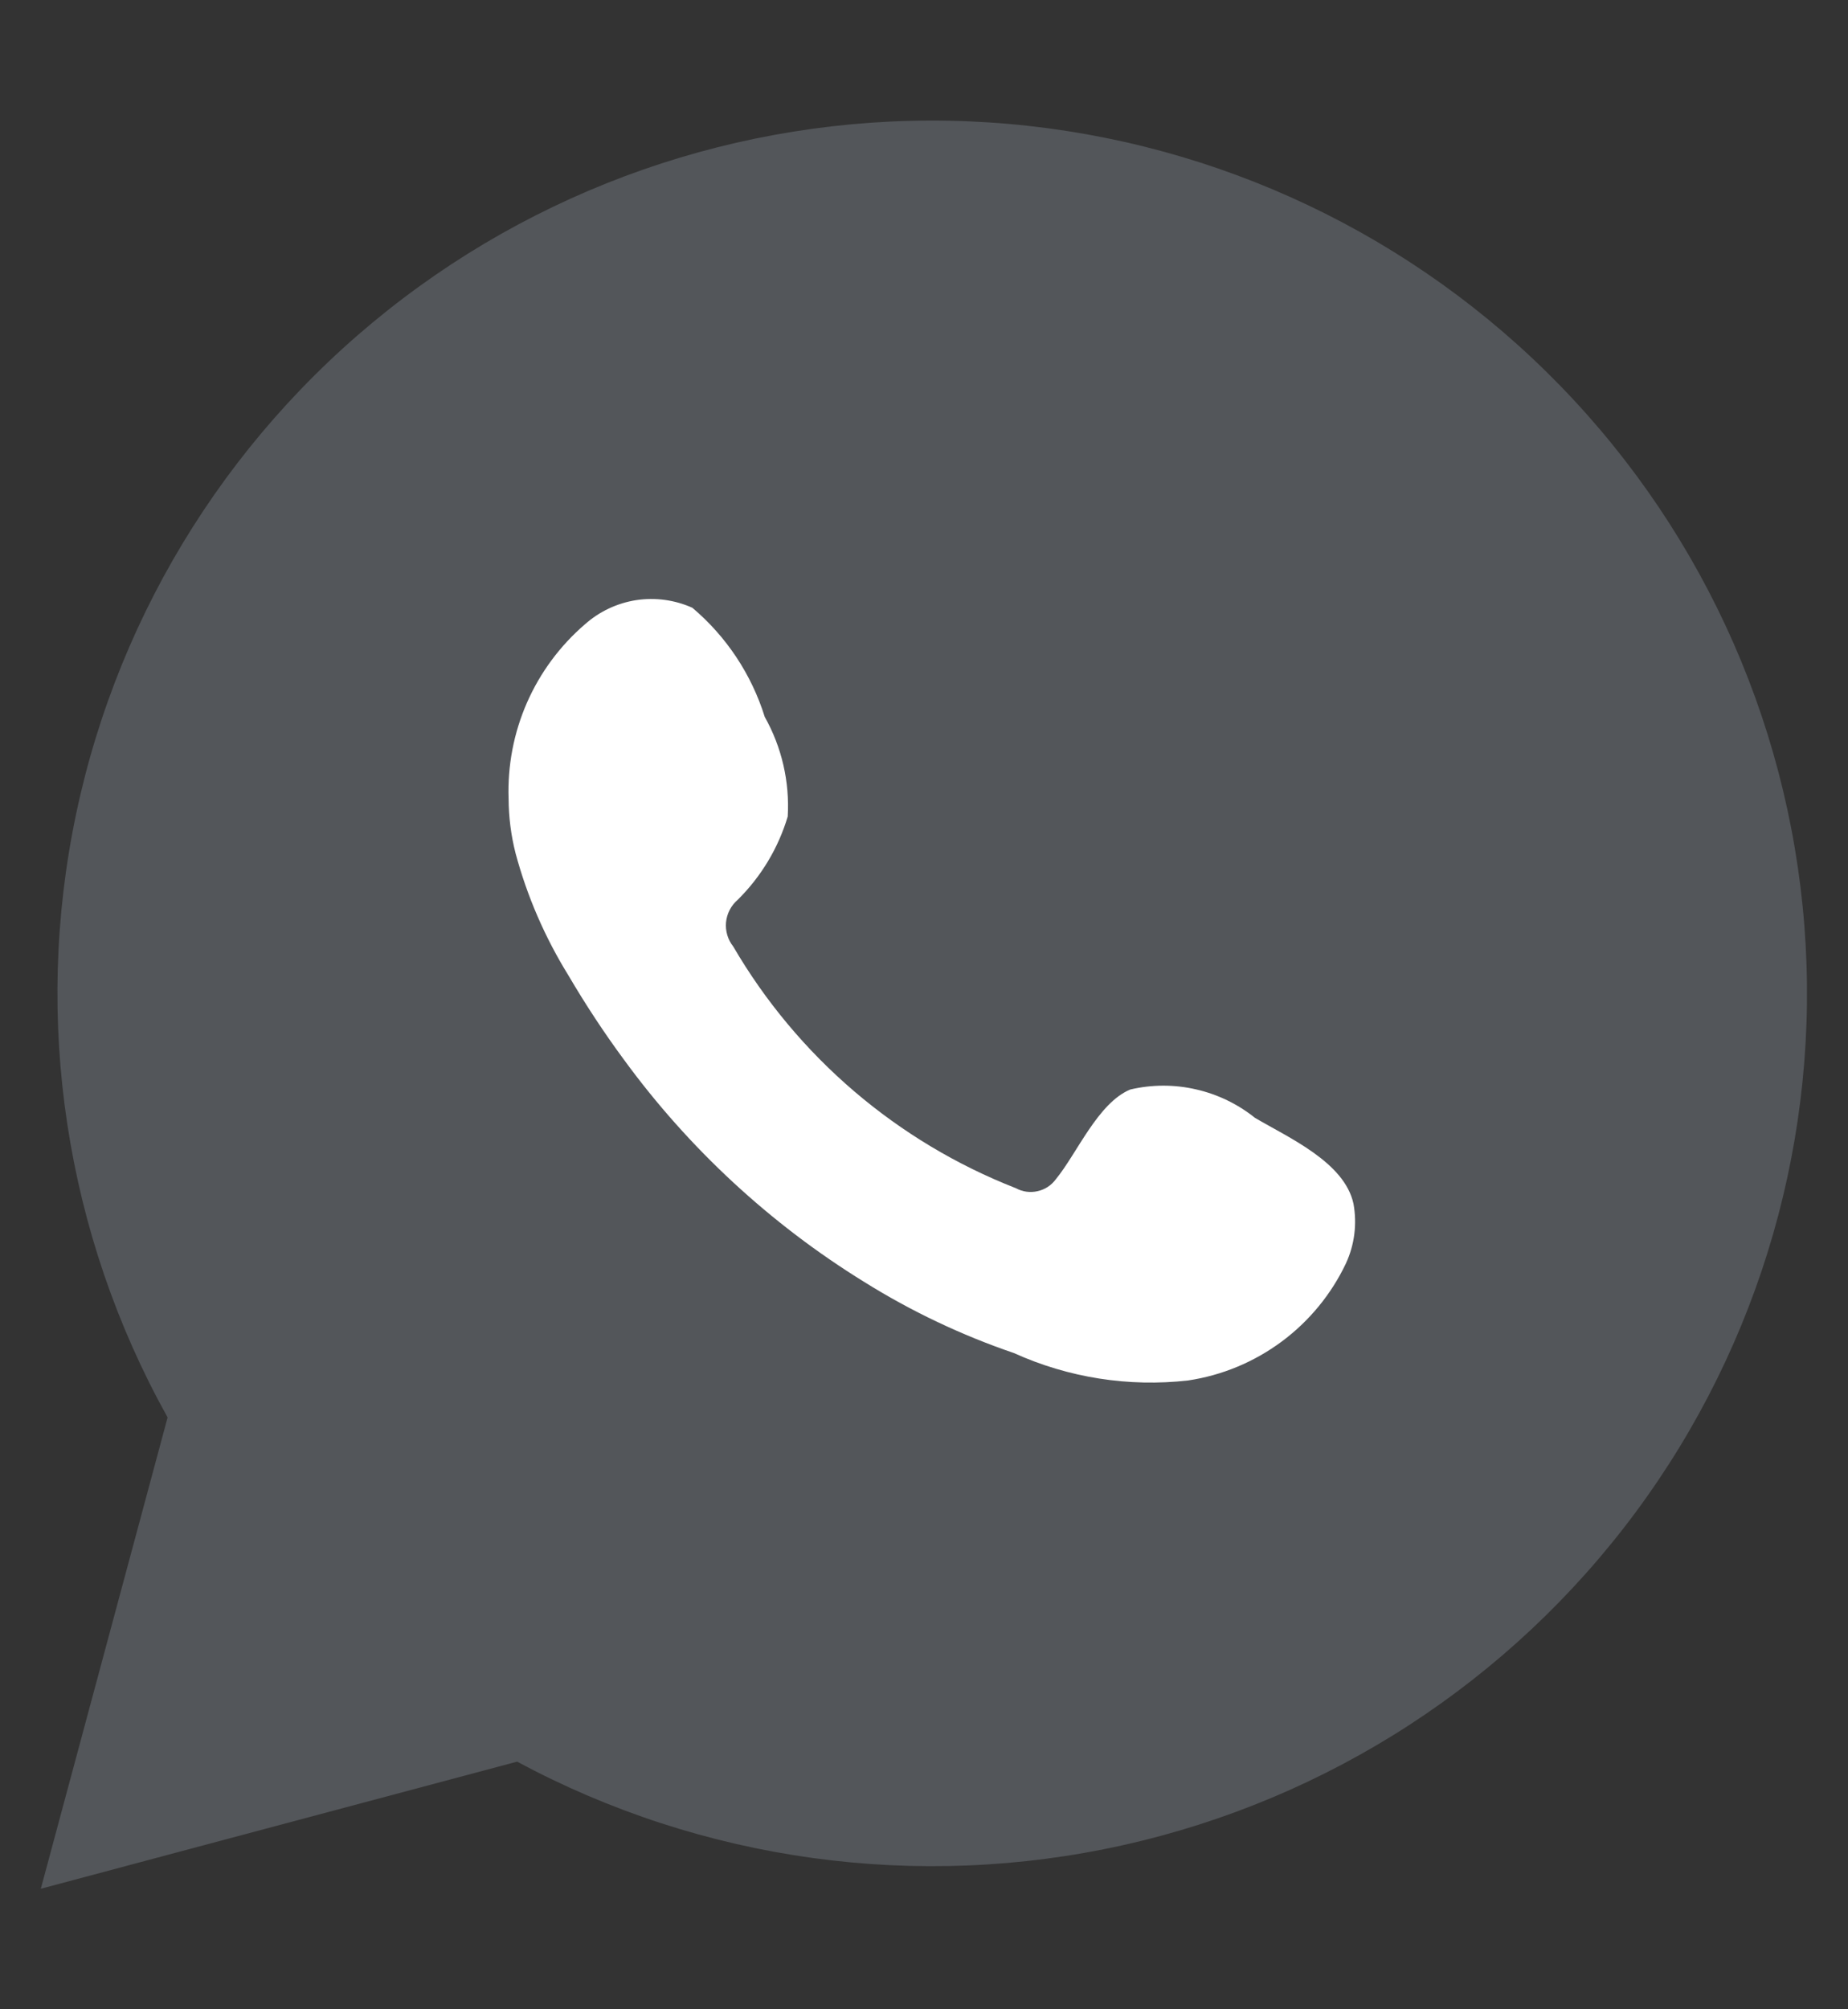
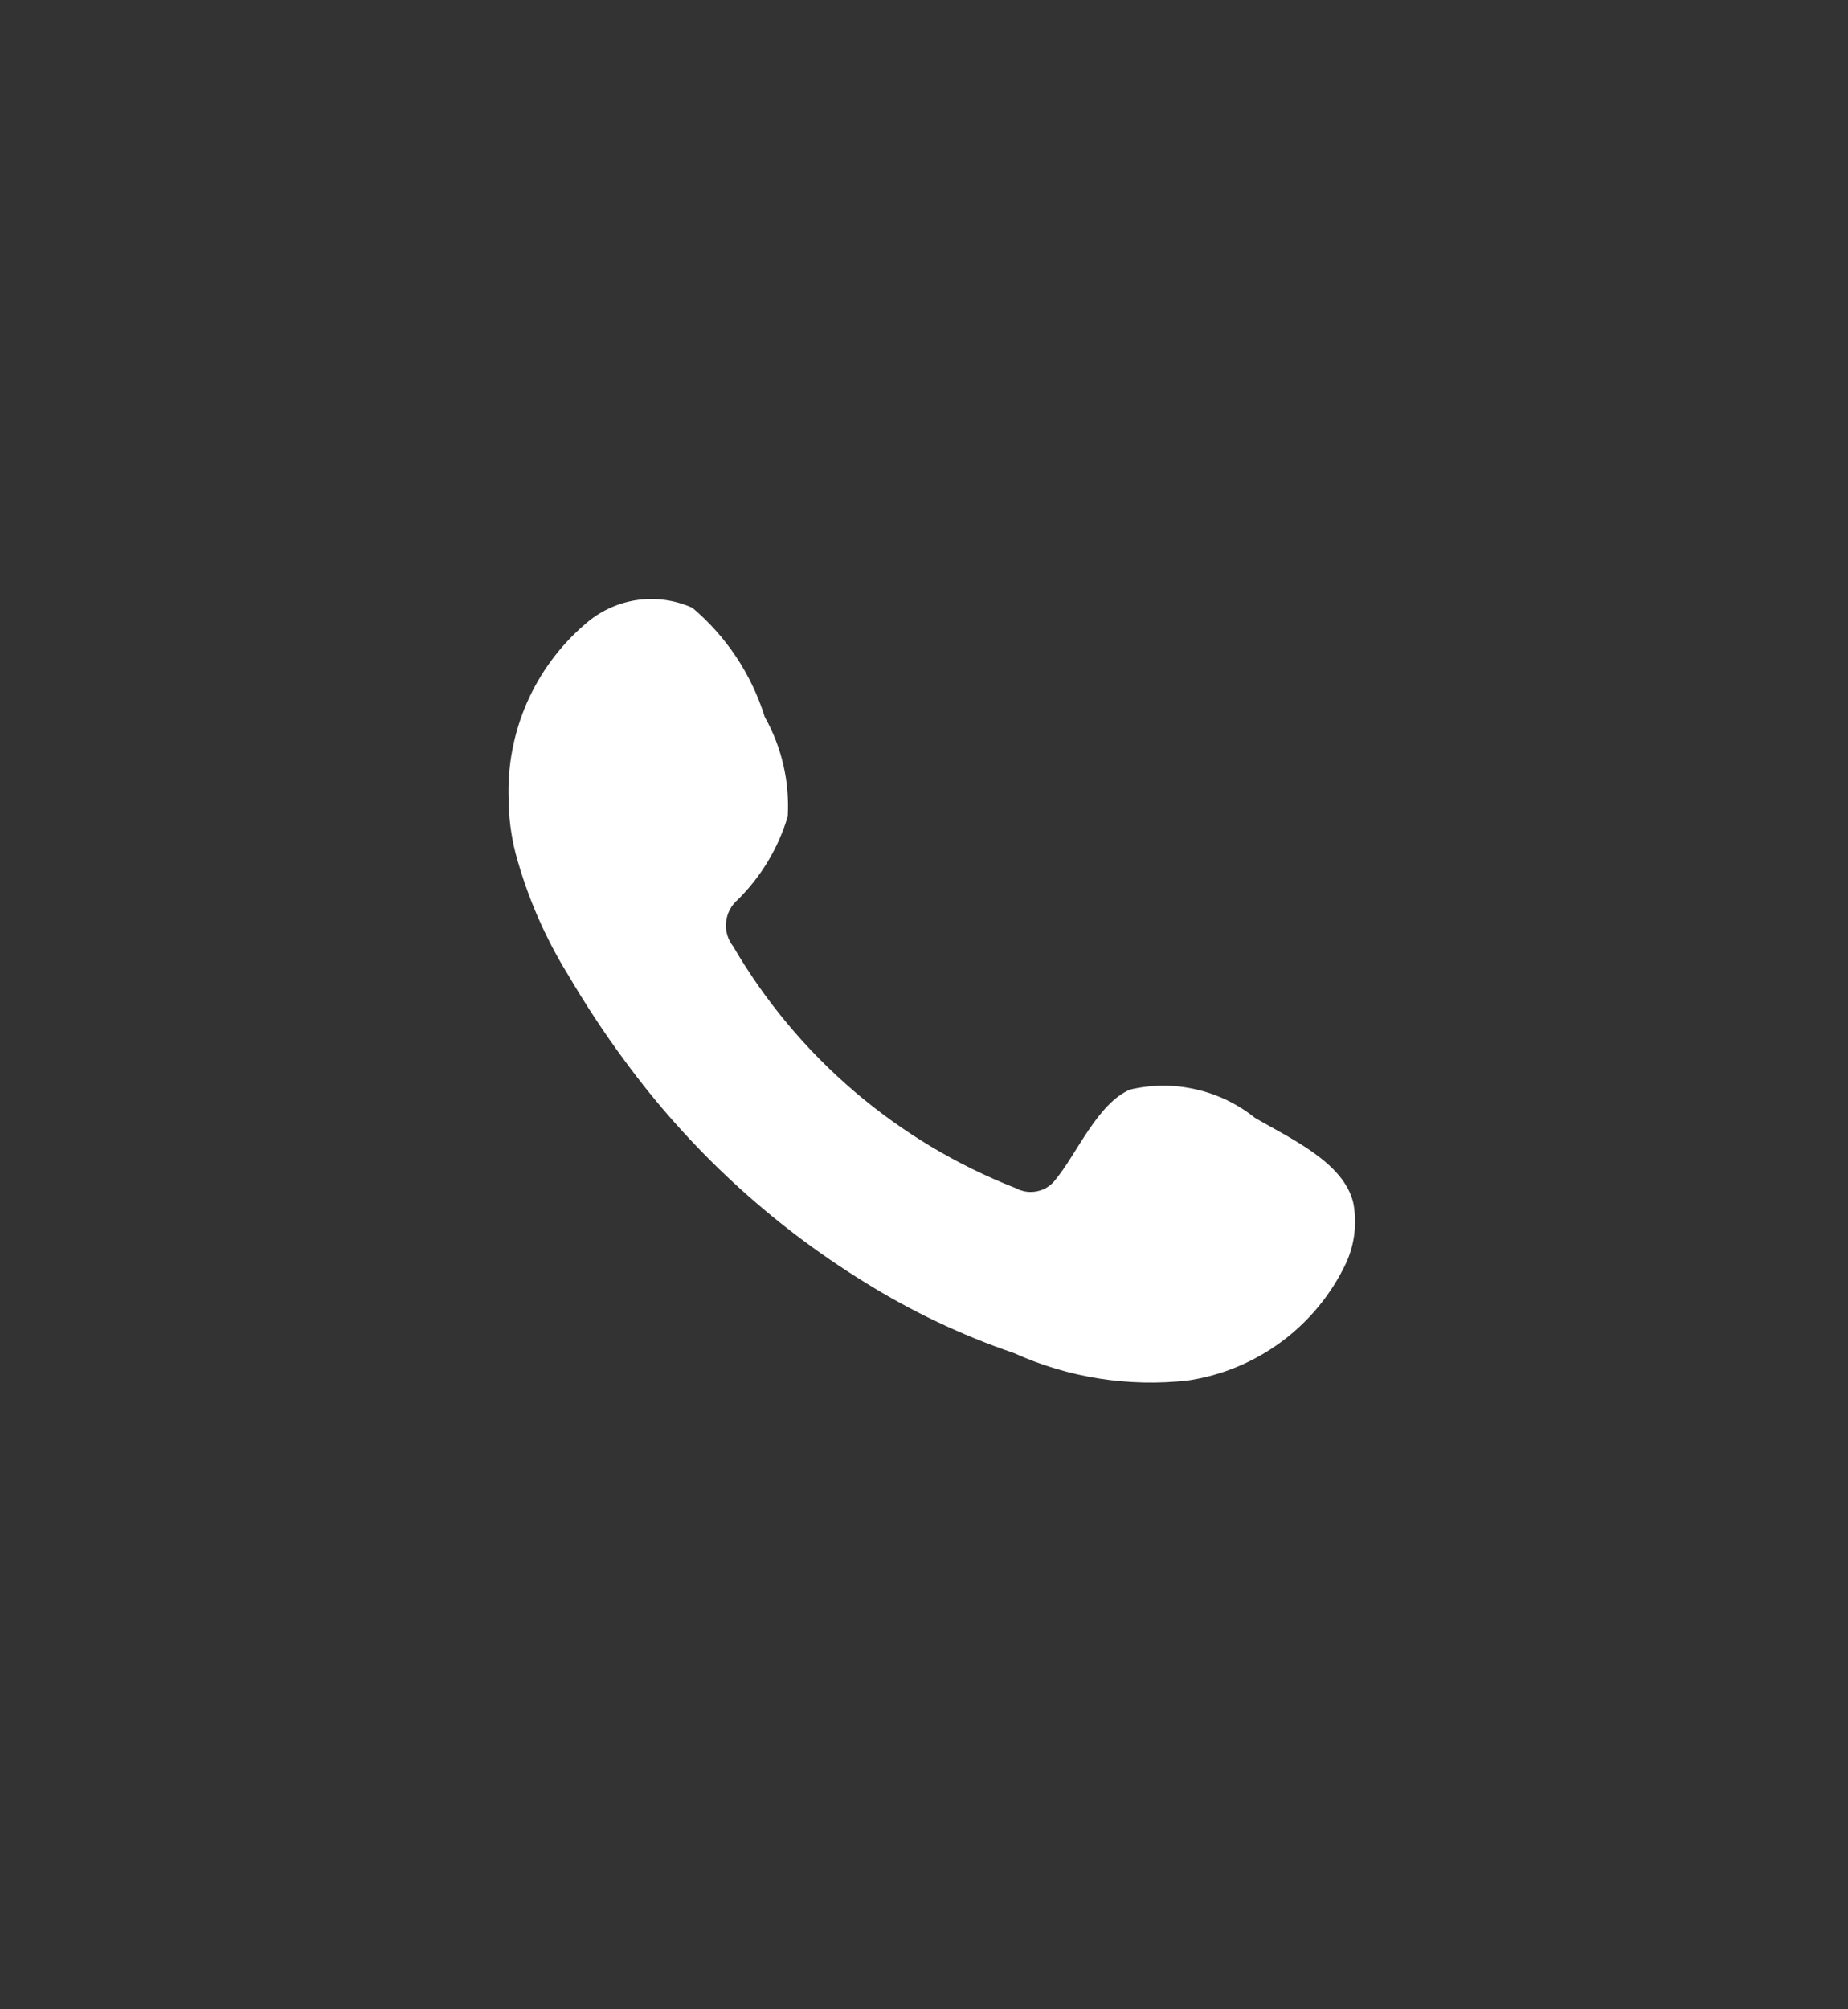
<svg xmlns="http://www.w3.org/2000/svg" width="23" height="25" viewBox="0 0 23 25" fill="none">
  <rect x="0" y="0" width="23" height="25" fill="#333333" stroke="none" />
-   <path opacity="0.4" d="M2.086 17.636L0.508 23.5L6.436 21.919C8.743 23.159 11.42 23.528 13.977 22.958C16.534 22.388 18.799 20.918 20.357 18.816C21.915 16.715 22.66 14.124 22.457 11.518C22.254 8.912 21.116 6.467 19.251 4.631C17.387 2.795 14.921 1.692 12.306 1.523C9.691 1.354 7.103 2.131 5.017 3.712C2.93 5.293 1.485 7.571 0.947 10.129C0.409 12.686 0.813 15.352 2.086 17.636Z" fill="#838B93" />
  <path fill-rule="evenodd" clip-rule="evenodd" d="M15.62 13.909C15.405 13.737 15.154 13.615 14.884 13.554C14.615 13.492 14.335 13.493 14.067 13.556C13.663 13.724 13.402 14.356 13.141 14.672C13.086 14.748 13.005 14.801 12.913 14.821C12.822 14.842 12.726 14.829 12.644 14.784C11.165 14.206 9.925 13.146 9.126 11.777C9.058 11.692 9.026 11.583 9.036 11.475C9.047 11.366 9.099 11.266 9.182 11.195C9.473 10.907 9.687 10.551 9.804 10.159C9.829 9.727 9.73 9.297 9.518 8.92C9.353 8.391 9.041 7.92 8.617 7.562C8.398 7.464 8.155 7.431 7.918 7.467C7.681 7.504 7.46 7.608 7.281 7.767C6.97 8.034 6.723 8.368 6.558 8.744C6.394 9.119 6.316 9.527 6.33 9.936C6.331 10.166 6.36 10.395 6.417 10.618C6.561 11.154 6.783 11.665 7.075 12.137C7.287 12.498 7.517 12.848 7.765 13.184C8.573 14.29 9.588 15.229 10.754 15.949C11.34 16.315 11.965 16.612 12.619 16.835C13.297 17.142 14.047 17.26 14.787 17.176C15.21 17.113 15.609 16.946 15.952 16.692C16.294 16.438 16.569 16.104 16.751 15.72C16.859 15.487 16.891 15.227 16.845 14.976C16.733 14.461 16.043 14.158 15.62 13.909Z" fill="white" />
</svg>